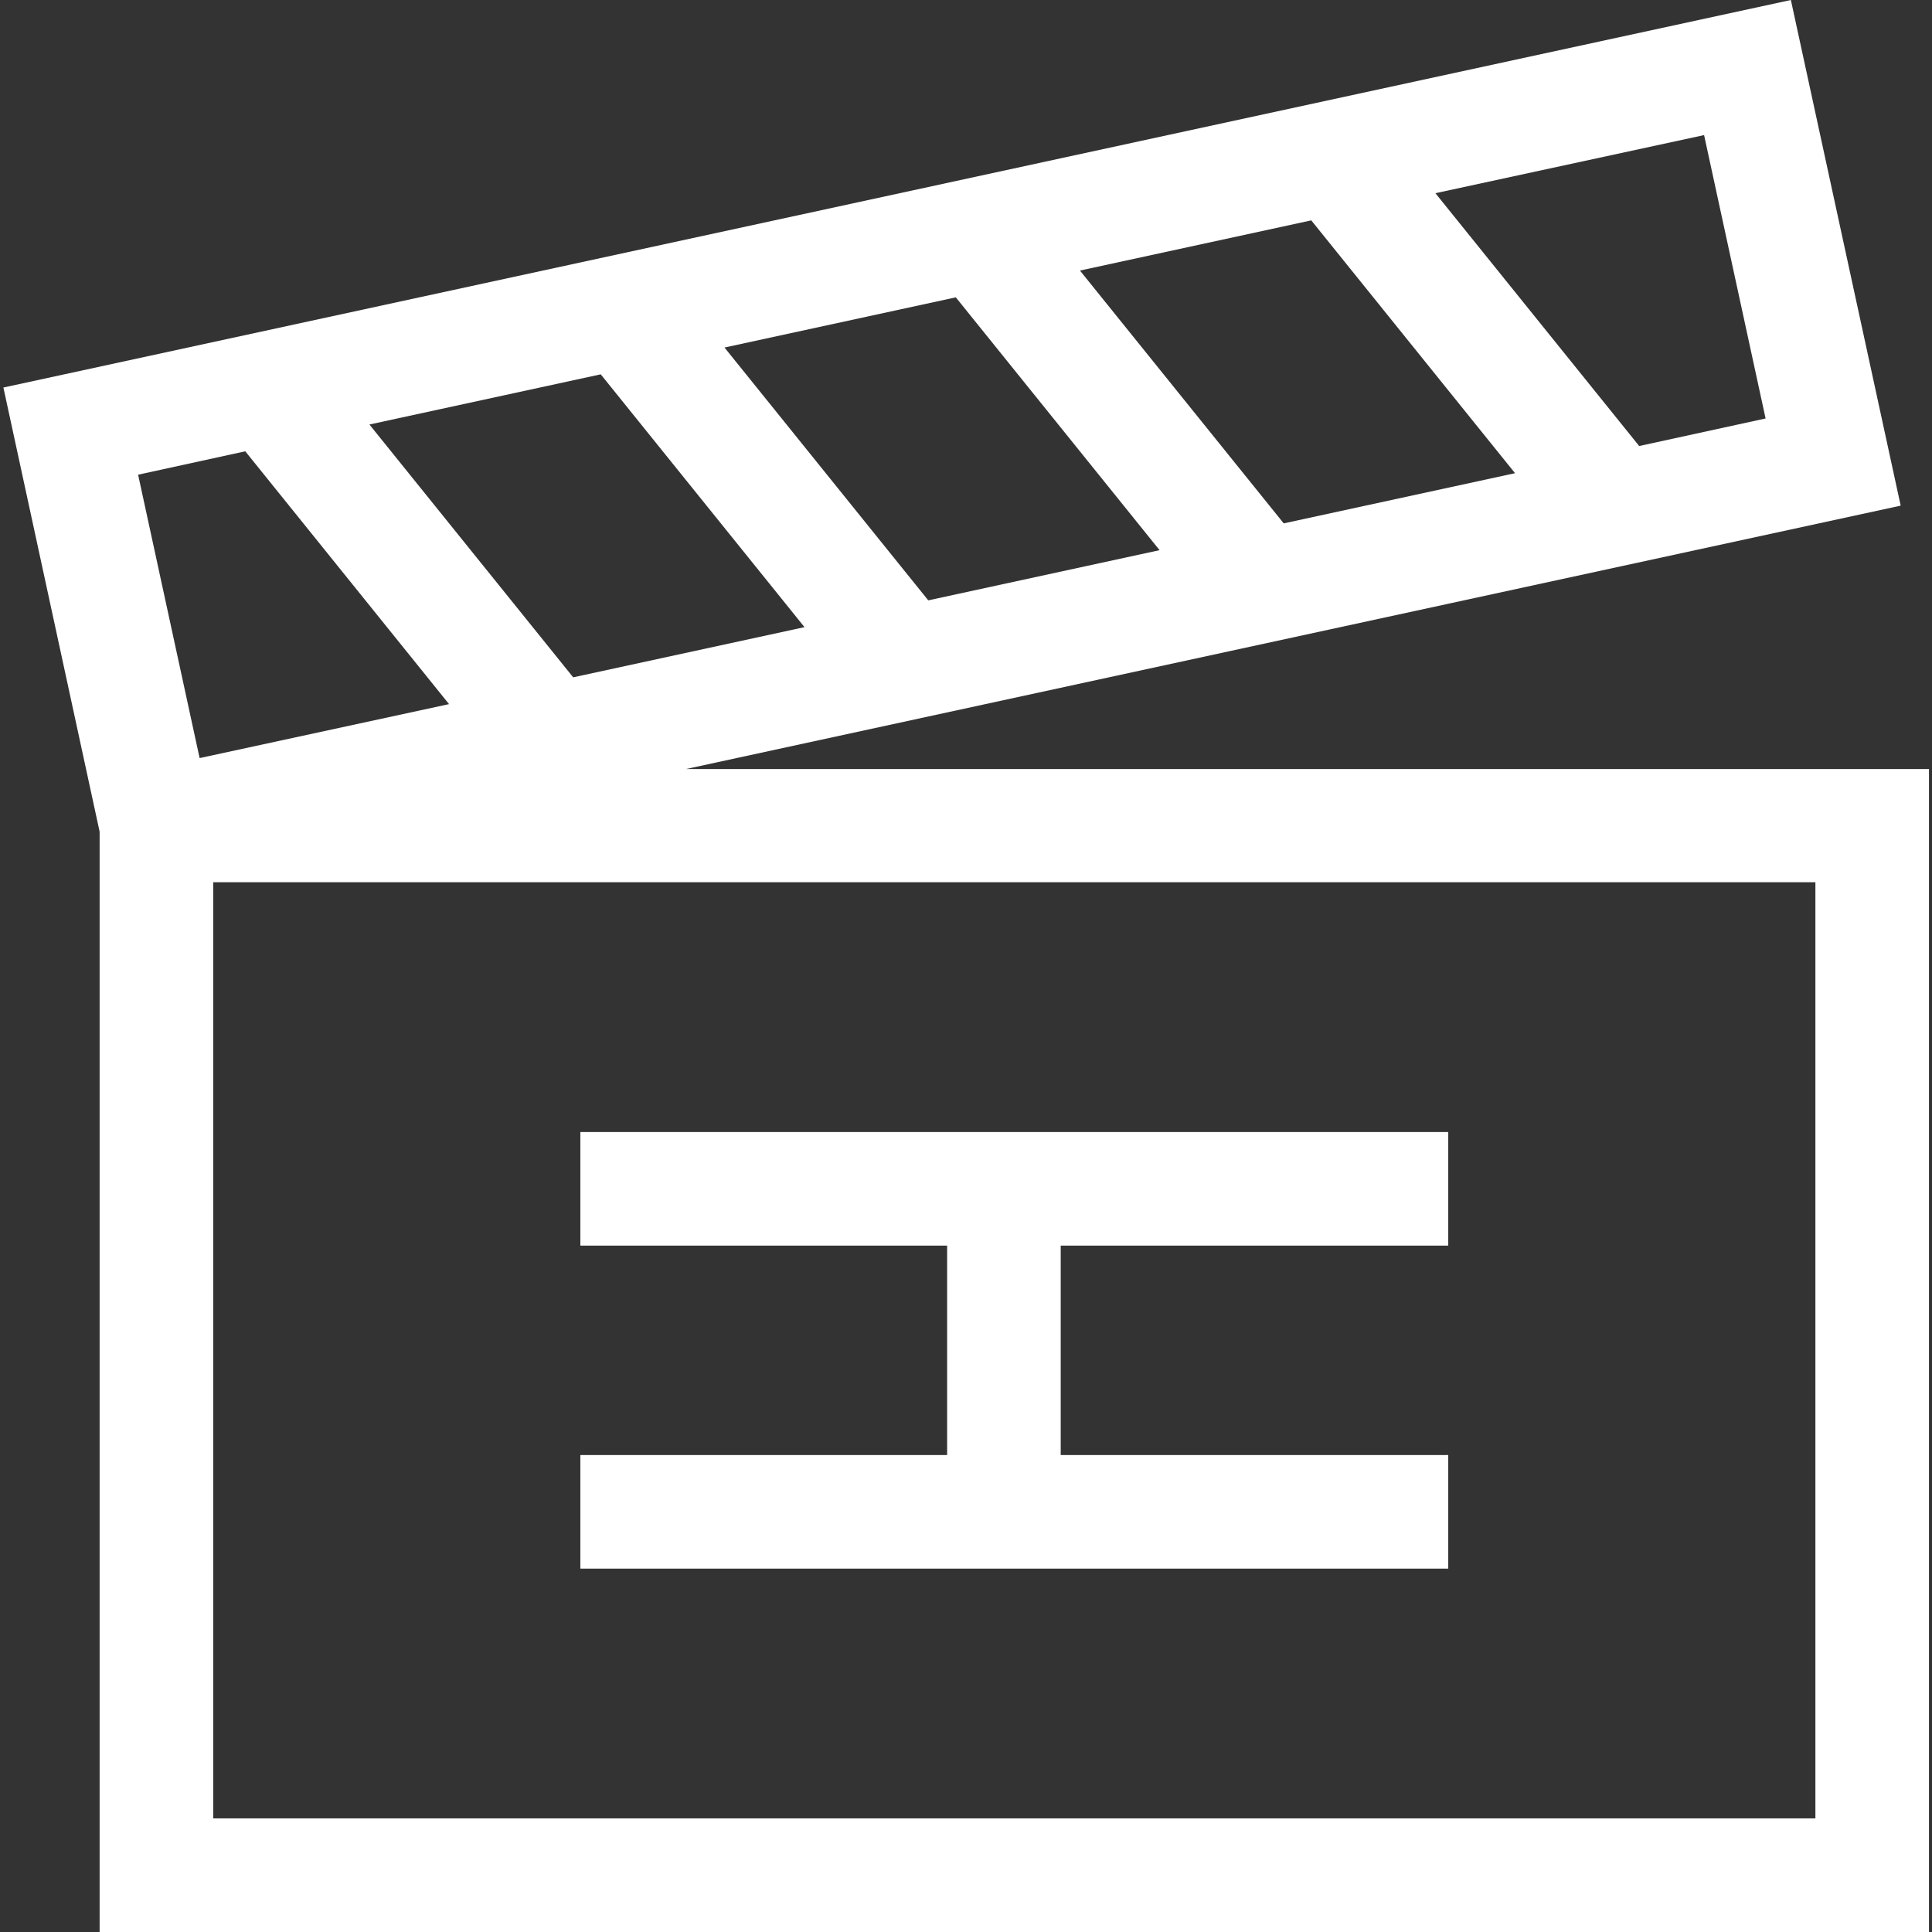
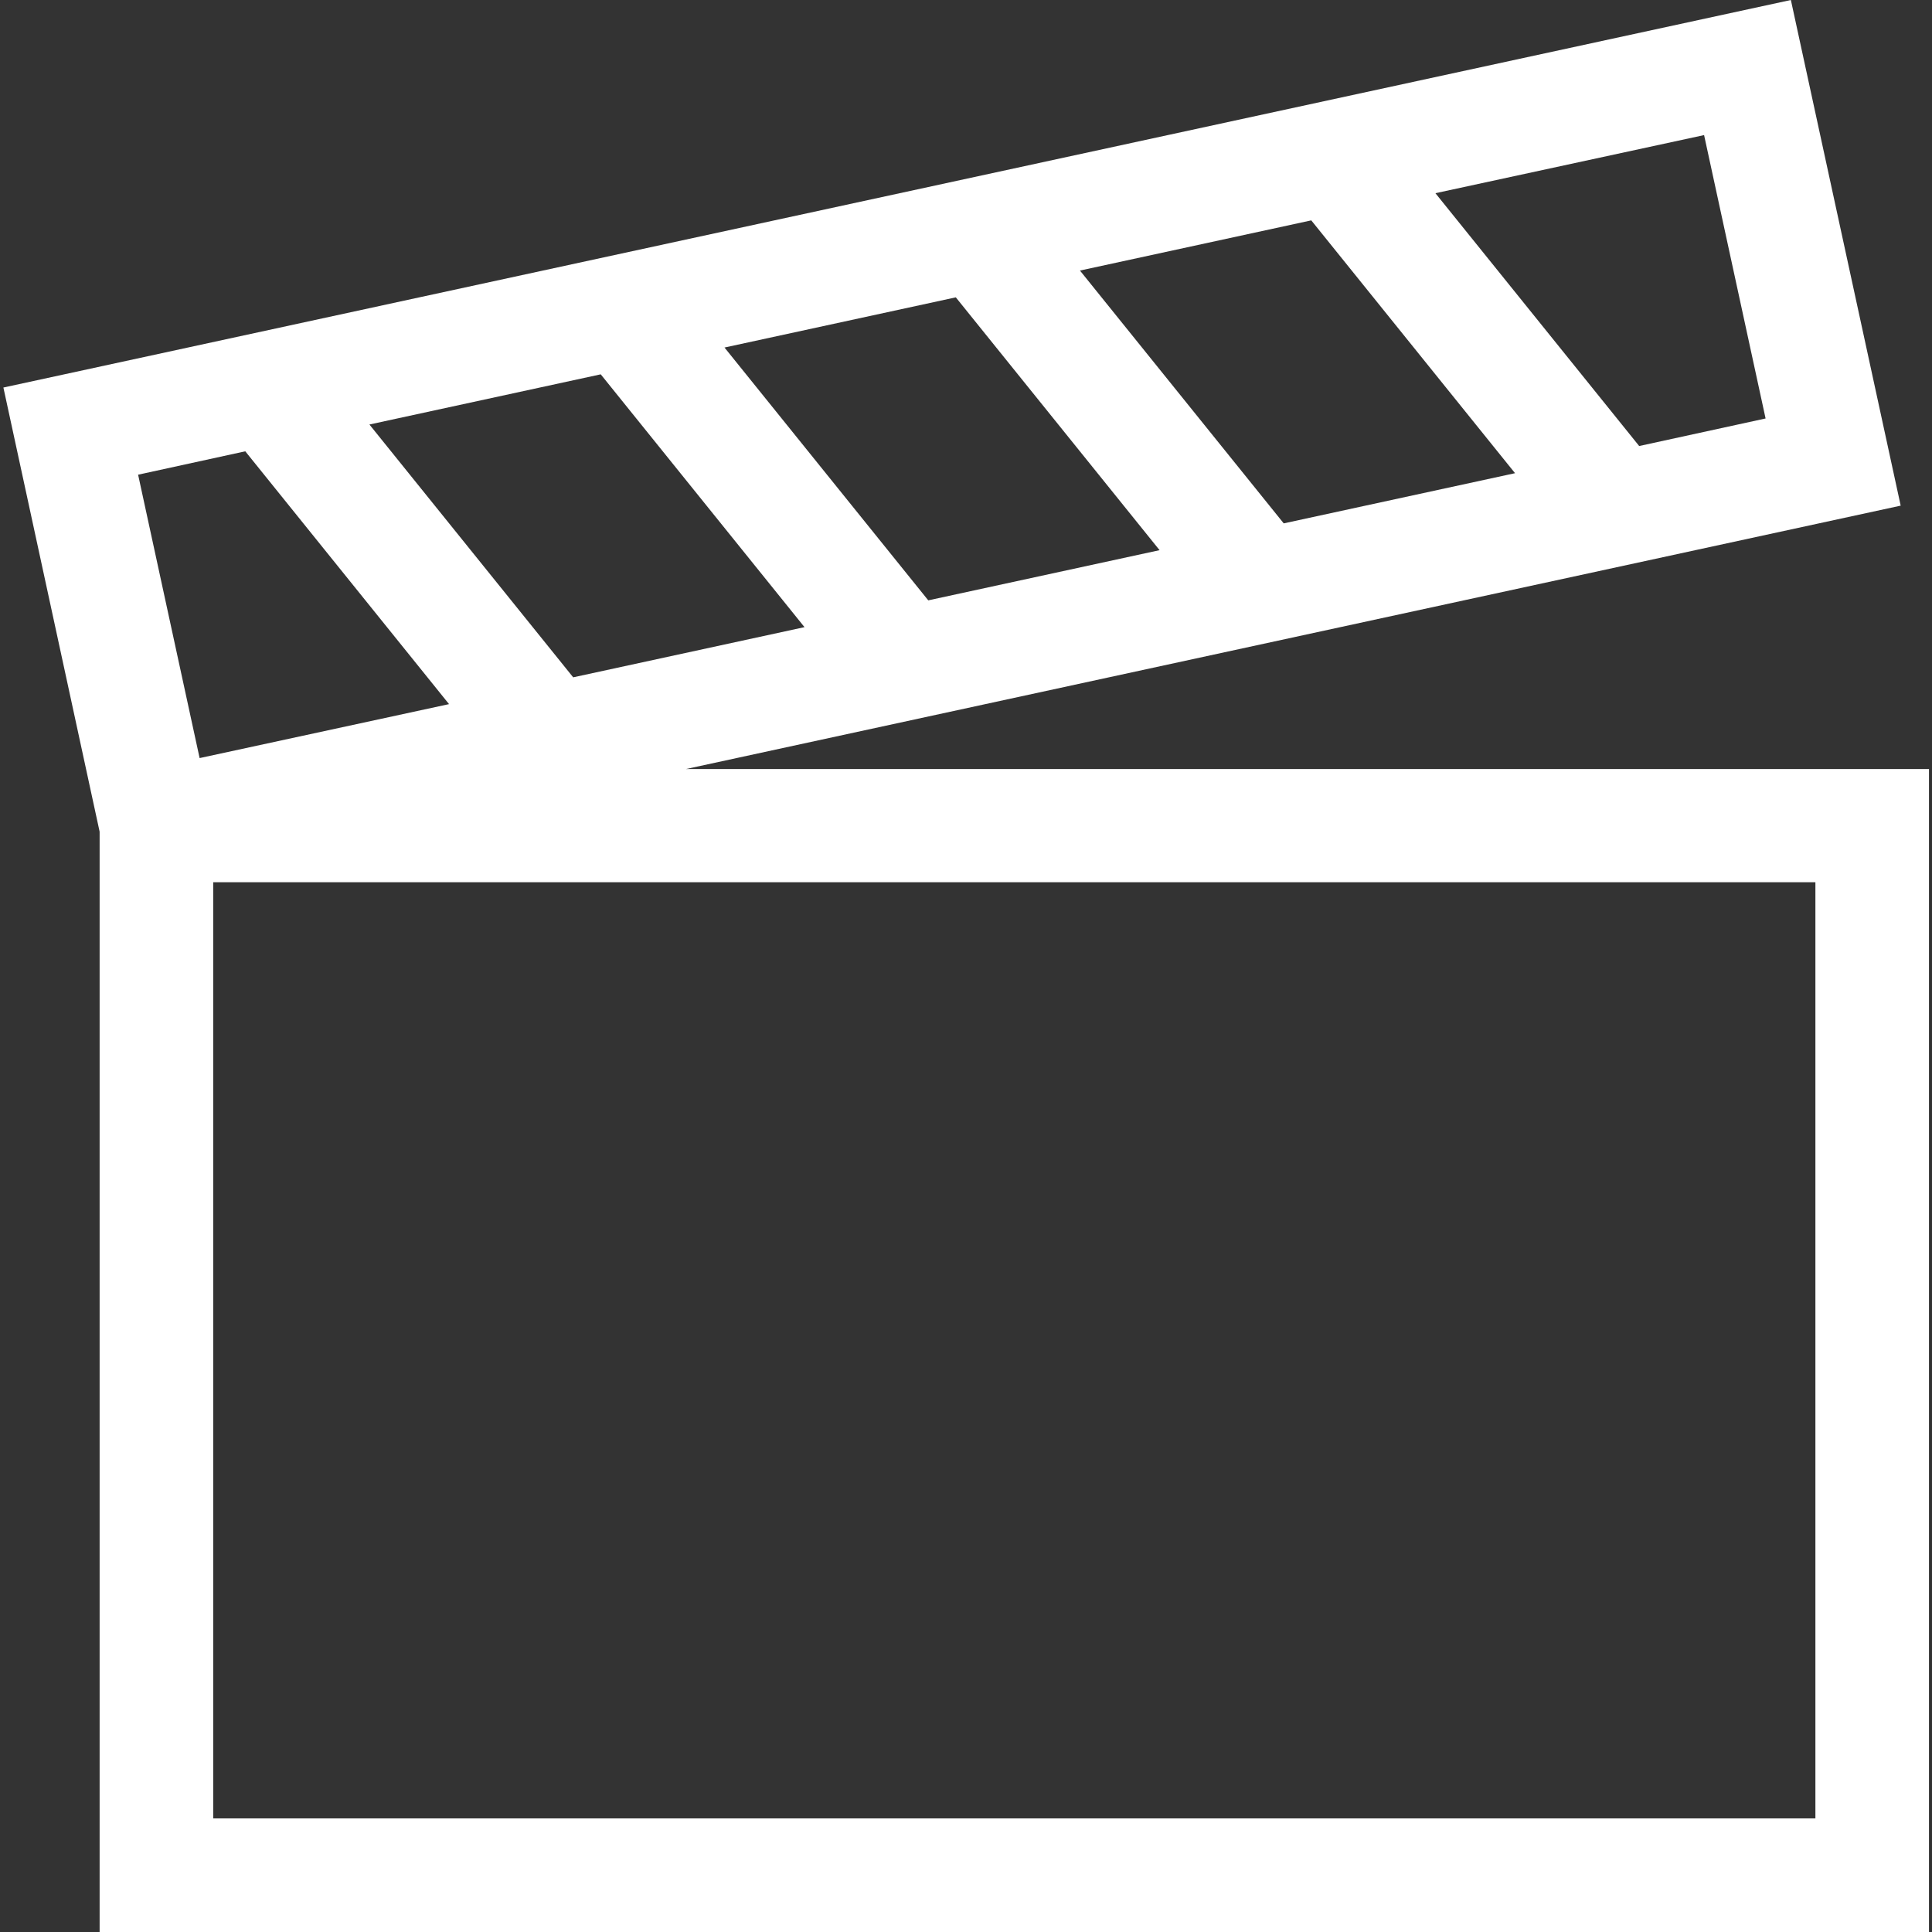
<svg xmlns="http://www.w3.org/2000/svg" viewBox="0 0 512 512" version="1.1" id="Layer_1">
  <rect x="0" y="0" width="512" height="512" fill="#333333" stroke="none" />
  <defs>
    <style>
      .st0 {
        fill: #fff;
      }
    </style>
  </defs>
  <path d="M181.8,203.8l321.9-69.8L474.6,0,.9,102.7l25.5,117.7v291.6h484.8V203.8H181.8ZM451.6,35.8l16.3,75.1-33.5,7.3-54-67,71.2-15.4ZM347.5,58.4l54,67-61.3,13.3-54-67,61.3-13.3ZM253.3,78.8l54,67-61.3,13.3-54-67,61.3-13.3ZM159.2,99.2l54,67-61.3,13.3-54-67,61.3-13.3ZM36.6,125.8l28.4-6.2,54,67-66.1,14.3-16.3-75.1ZM481,481.9H56.5v-248.1h424.6v248.1Z" class="st0" />
-   <polygon points="383.8 330.1 383.8 300 153.8 300 153.8 330.1 251 330.1 251 385.6 153.8 385.6 153.8 415.7 383.8 415.7 383.8 385.6 281.1 385.6 281.1 330.1 383.8 330.1" class="st0" />
</svg>